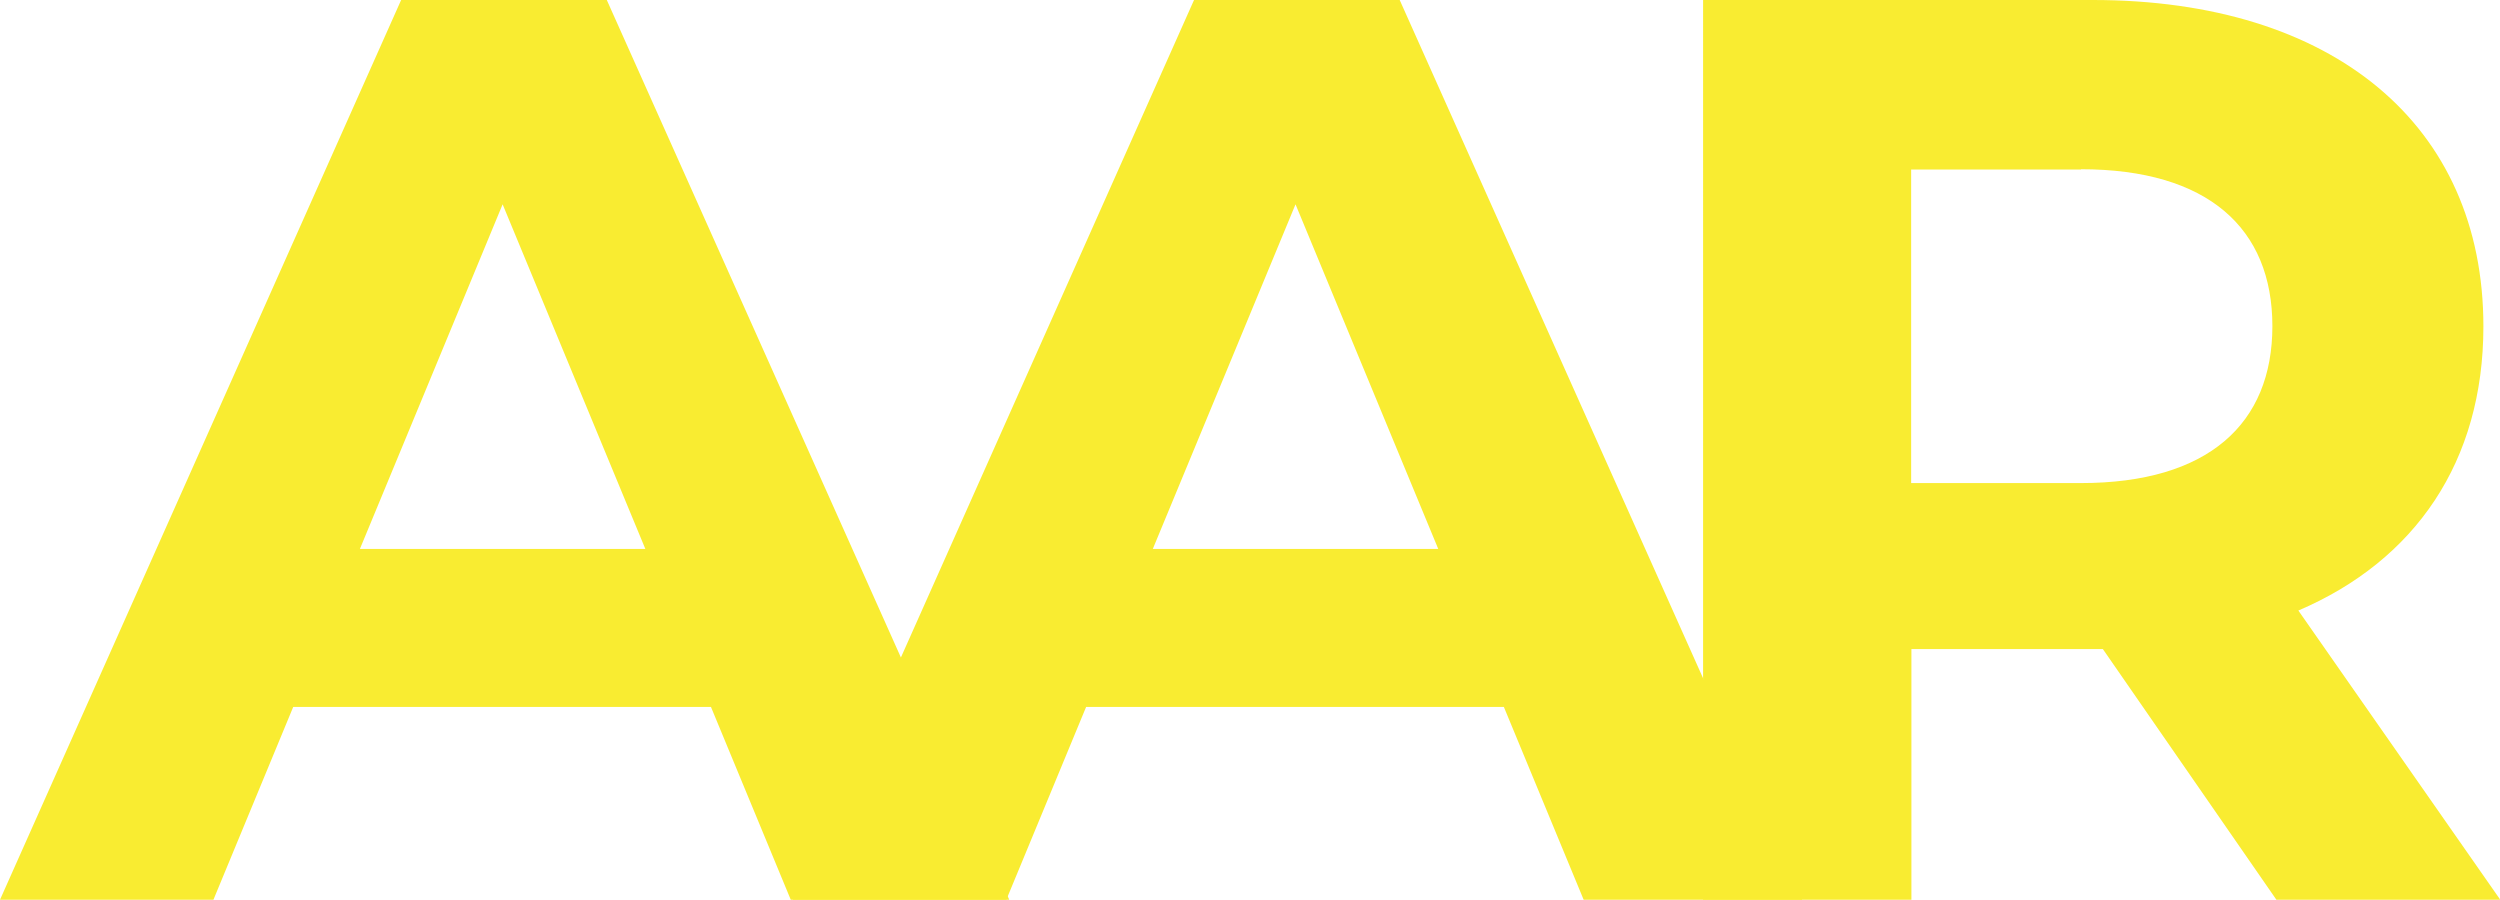
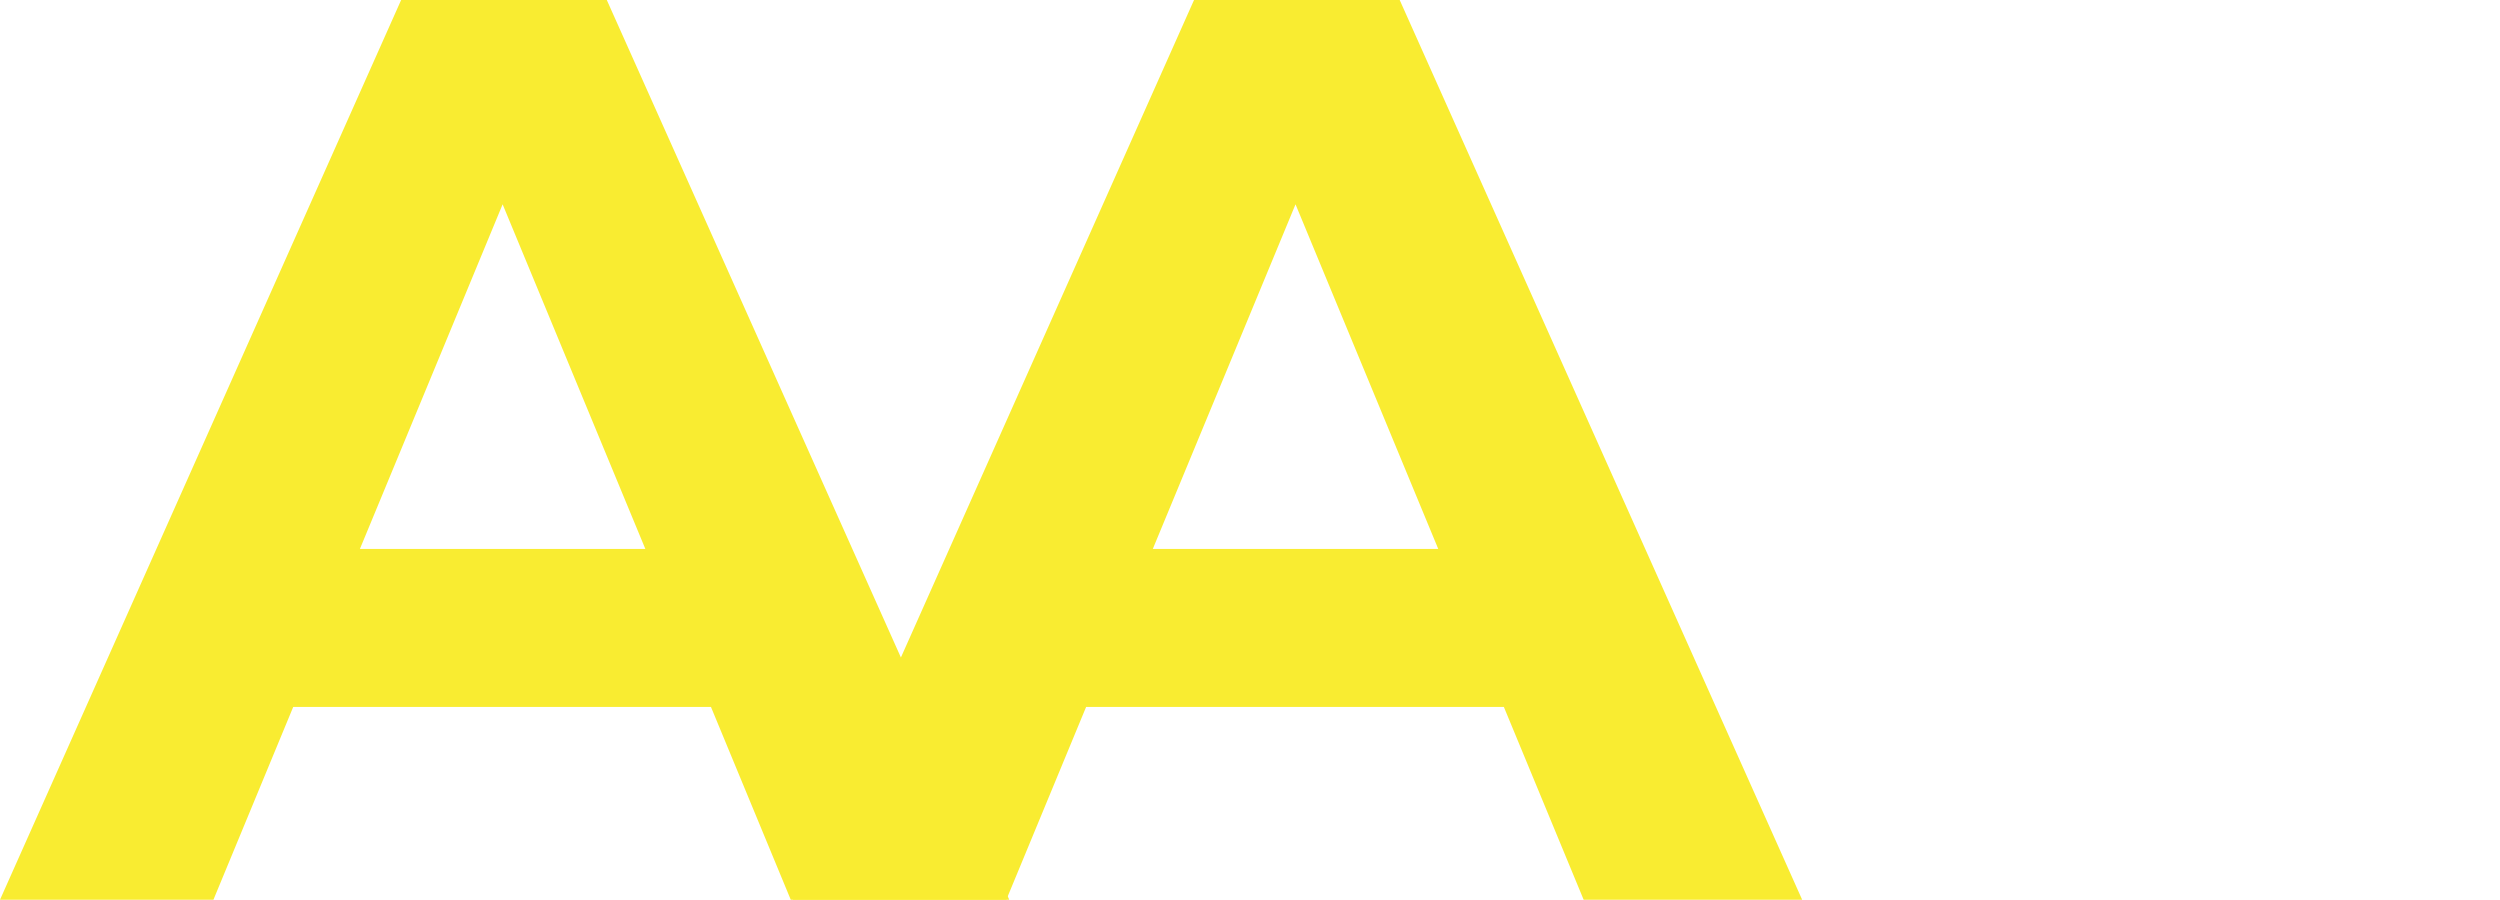
<svg xmlns="http://www.w3.org/2000/svg" viewBox="0 0 93.36 33.6">
  <defs>
    <style>.d{fill:#f9ec31;}</style>
  </defs>
  <g id="a" />
  <g id="b">
    <g id="c">
      <g>
        <path class="d" d="M26.55,26.4H10.95l-2.98,7.2H0L14.98,0h7.68l15.03,33.6h-8.16l-2.98-7.2Zm-2.45-5.9l-5.33-12.87-5.33,12.87h10.66Z" />
        <path class="d" d="M56.16,26.4h-15.6l-2.98,7.2h-7.97L44.59,0h7.68l15.03,33.6h-8.16l-2.98-7.2Zm-2.45-5.9l-5.33-12.87-5.33,12.87h10.66Z" />
-         <path class="d" d="M85.01,33.6l-6.48-9.36h-7.15v9.36h-7.78V0h14.55c8.98,0,14.59,4.66,14.59,12.19,0,5.04-2.54,8.74-6.91,10.61l7.54,10.8h-8.35Zm-7.3-27.27h-6.34v11.71h6.34c4.75,0,7.15-2.21,7.15-5.86s-2.4-5.86-7.15-5.86Z" />
      </g>
    </g>
  </g>
</svg>